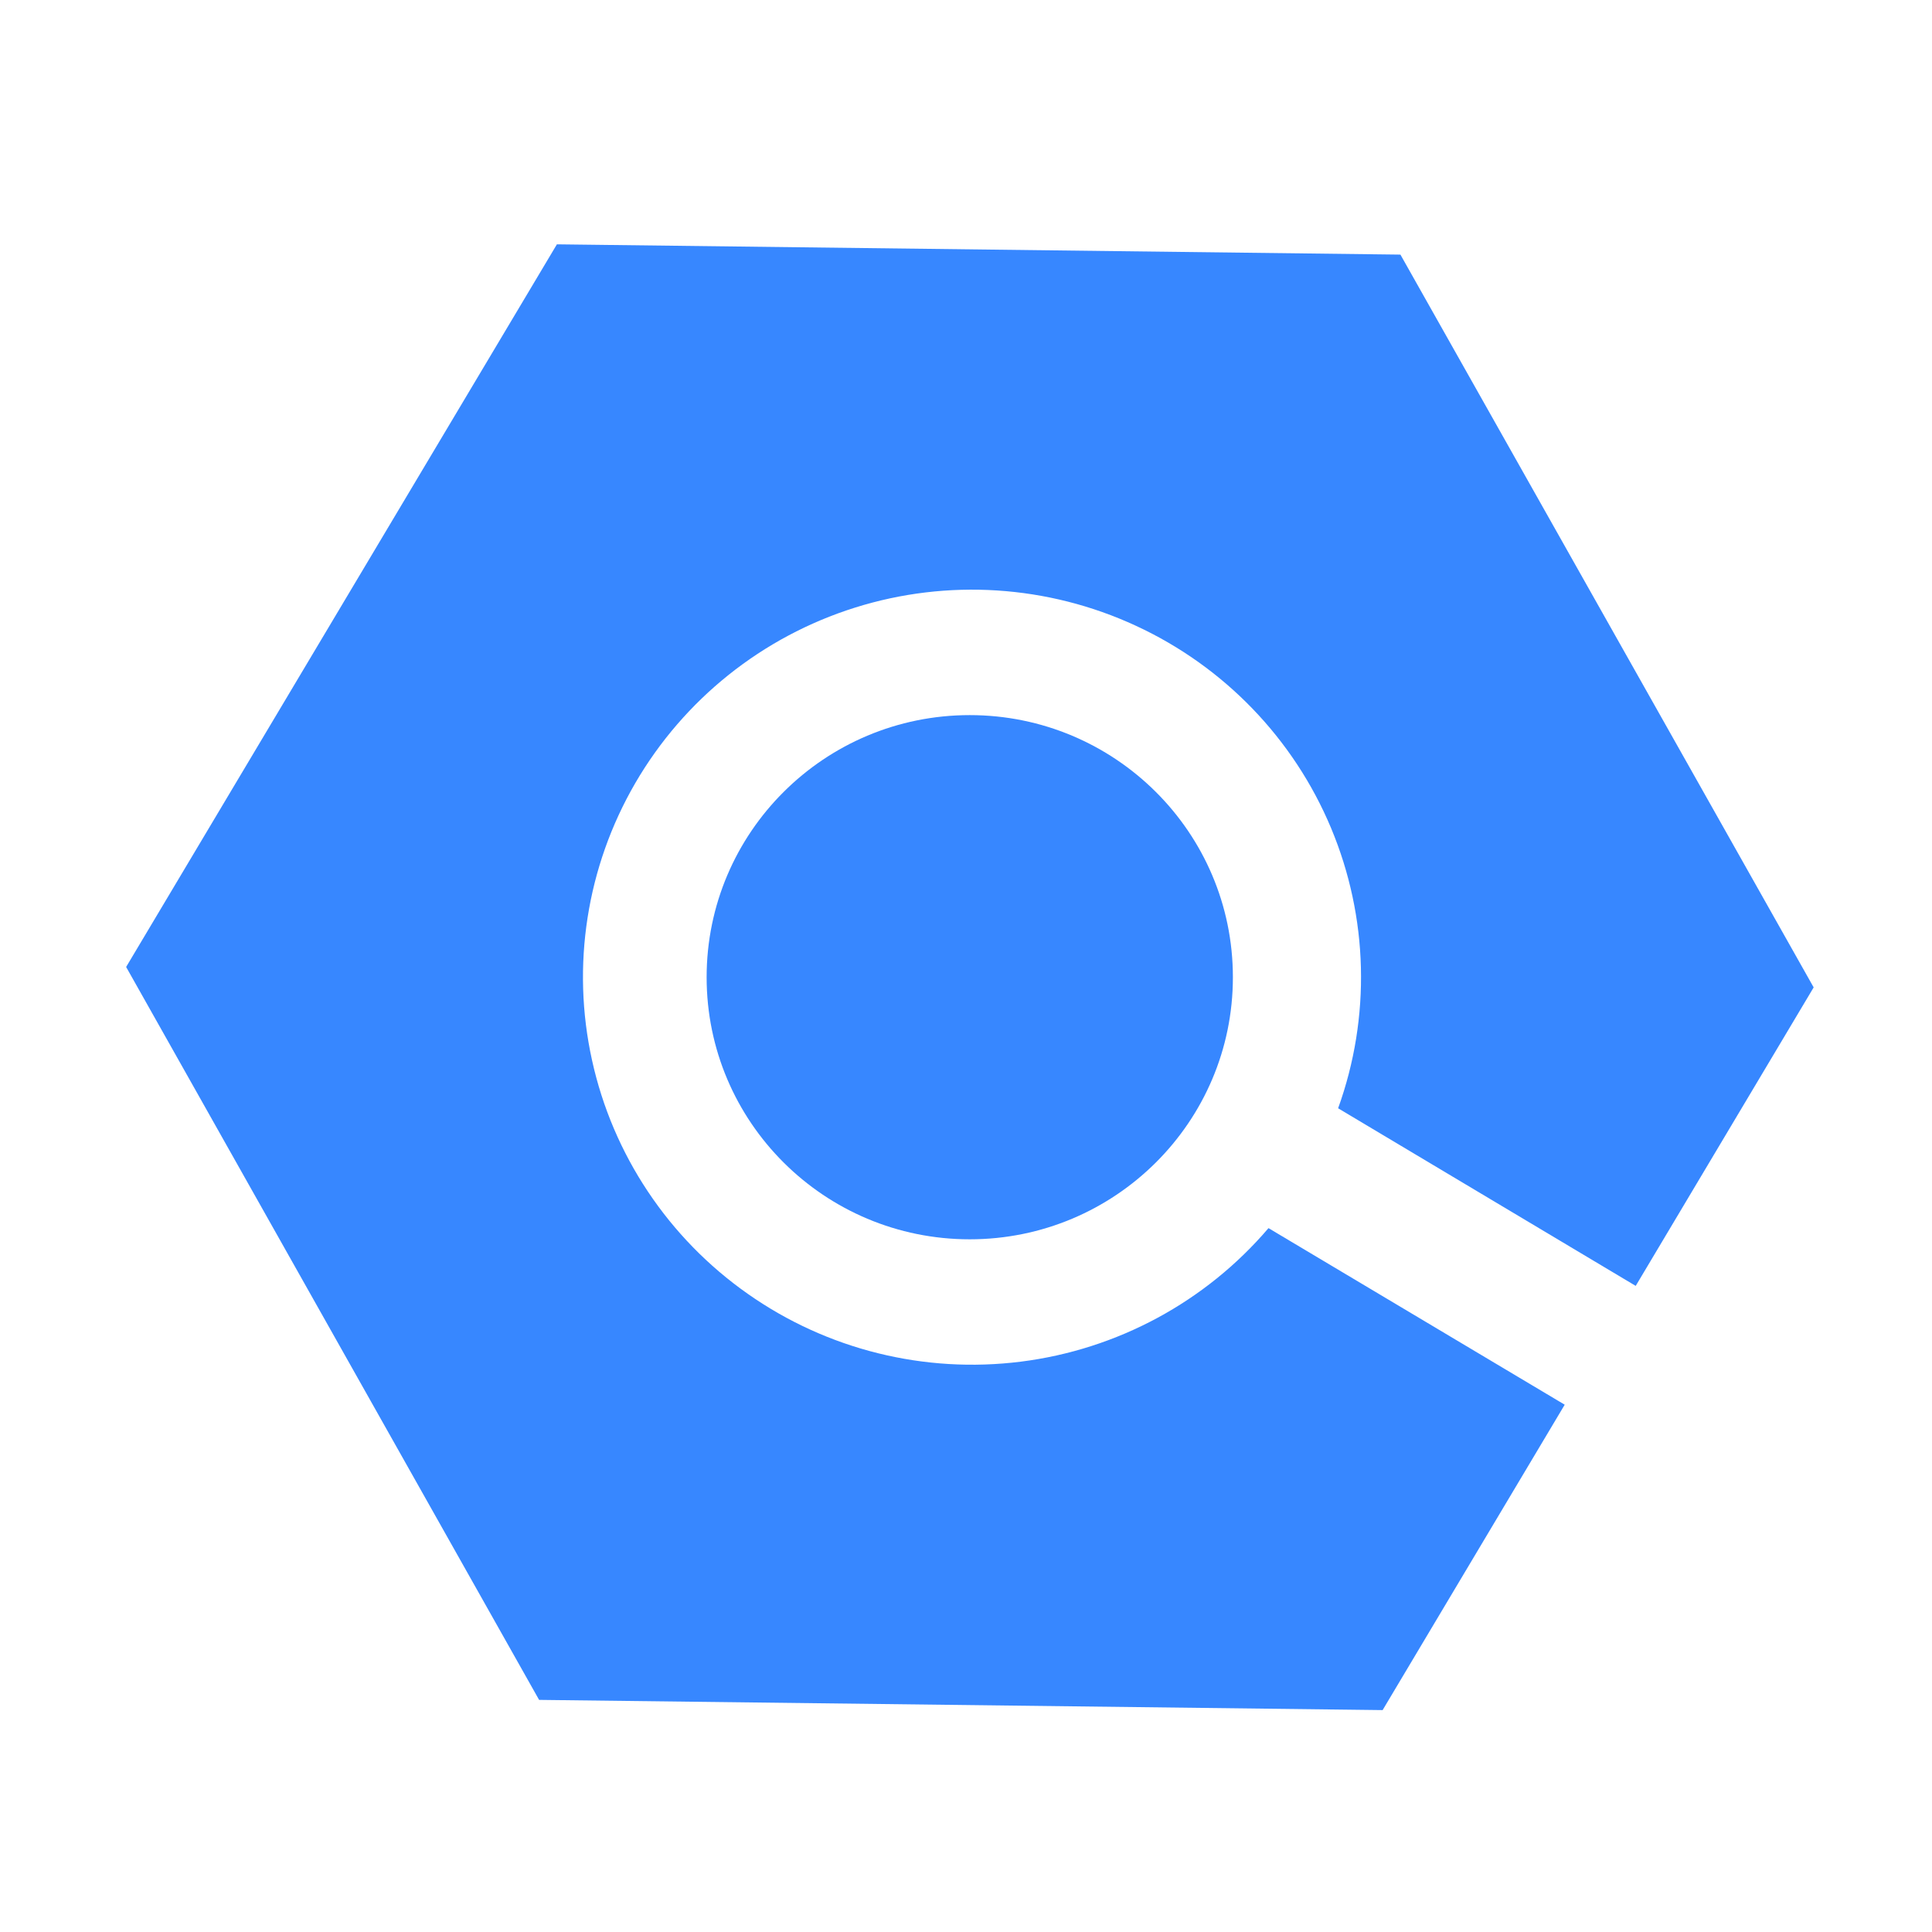
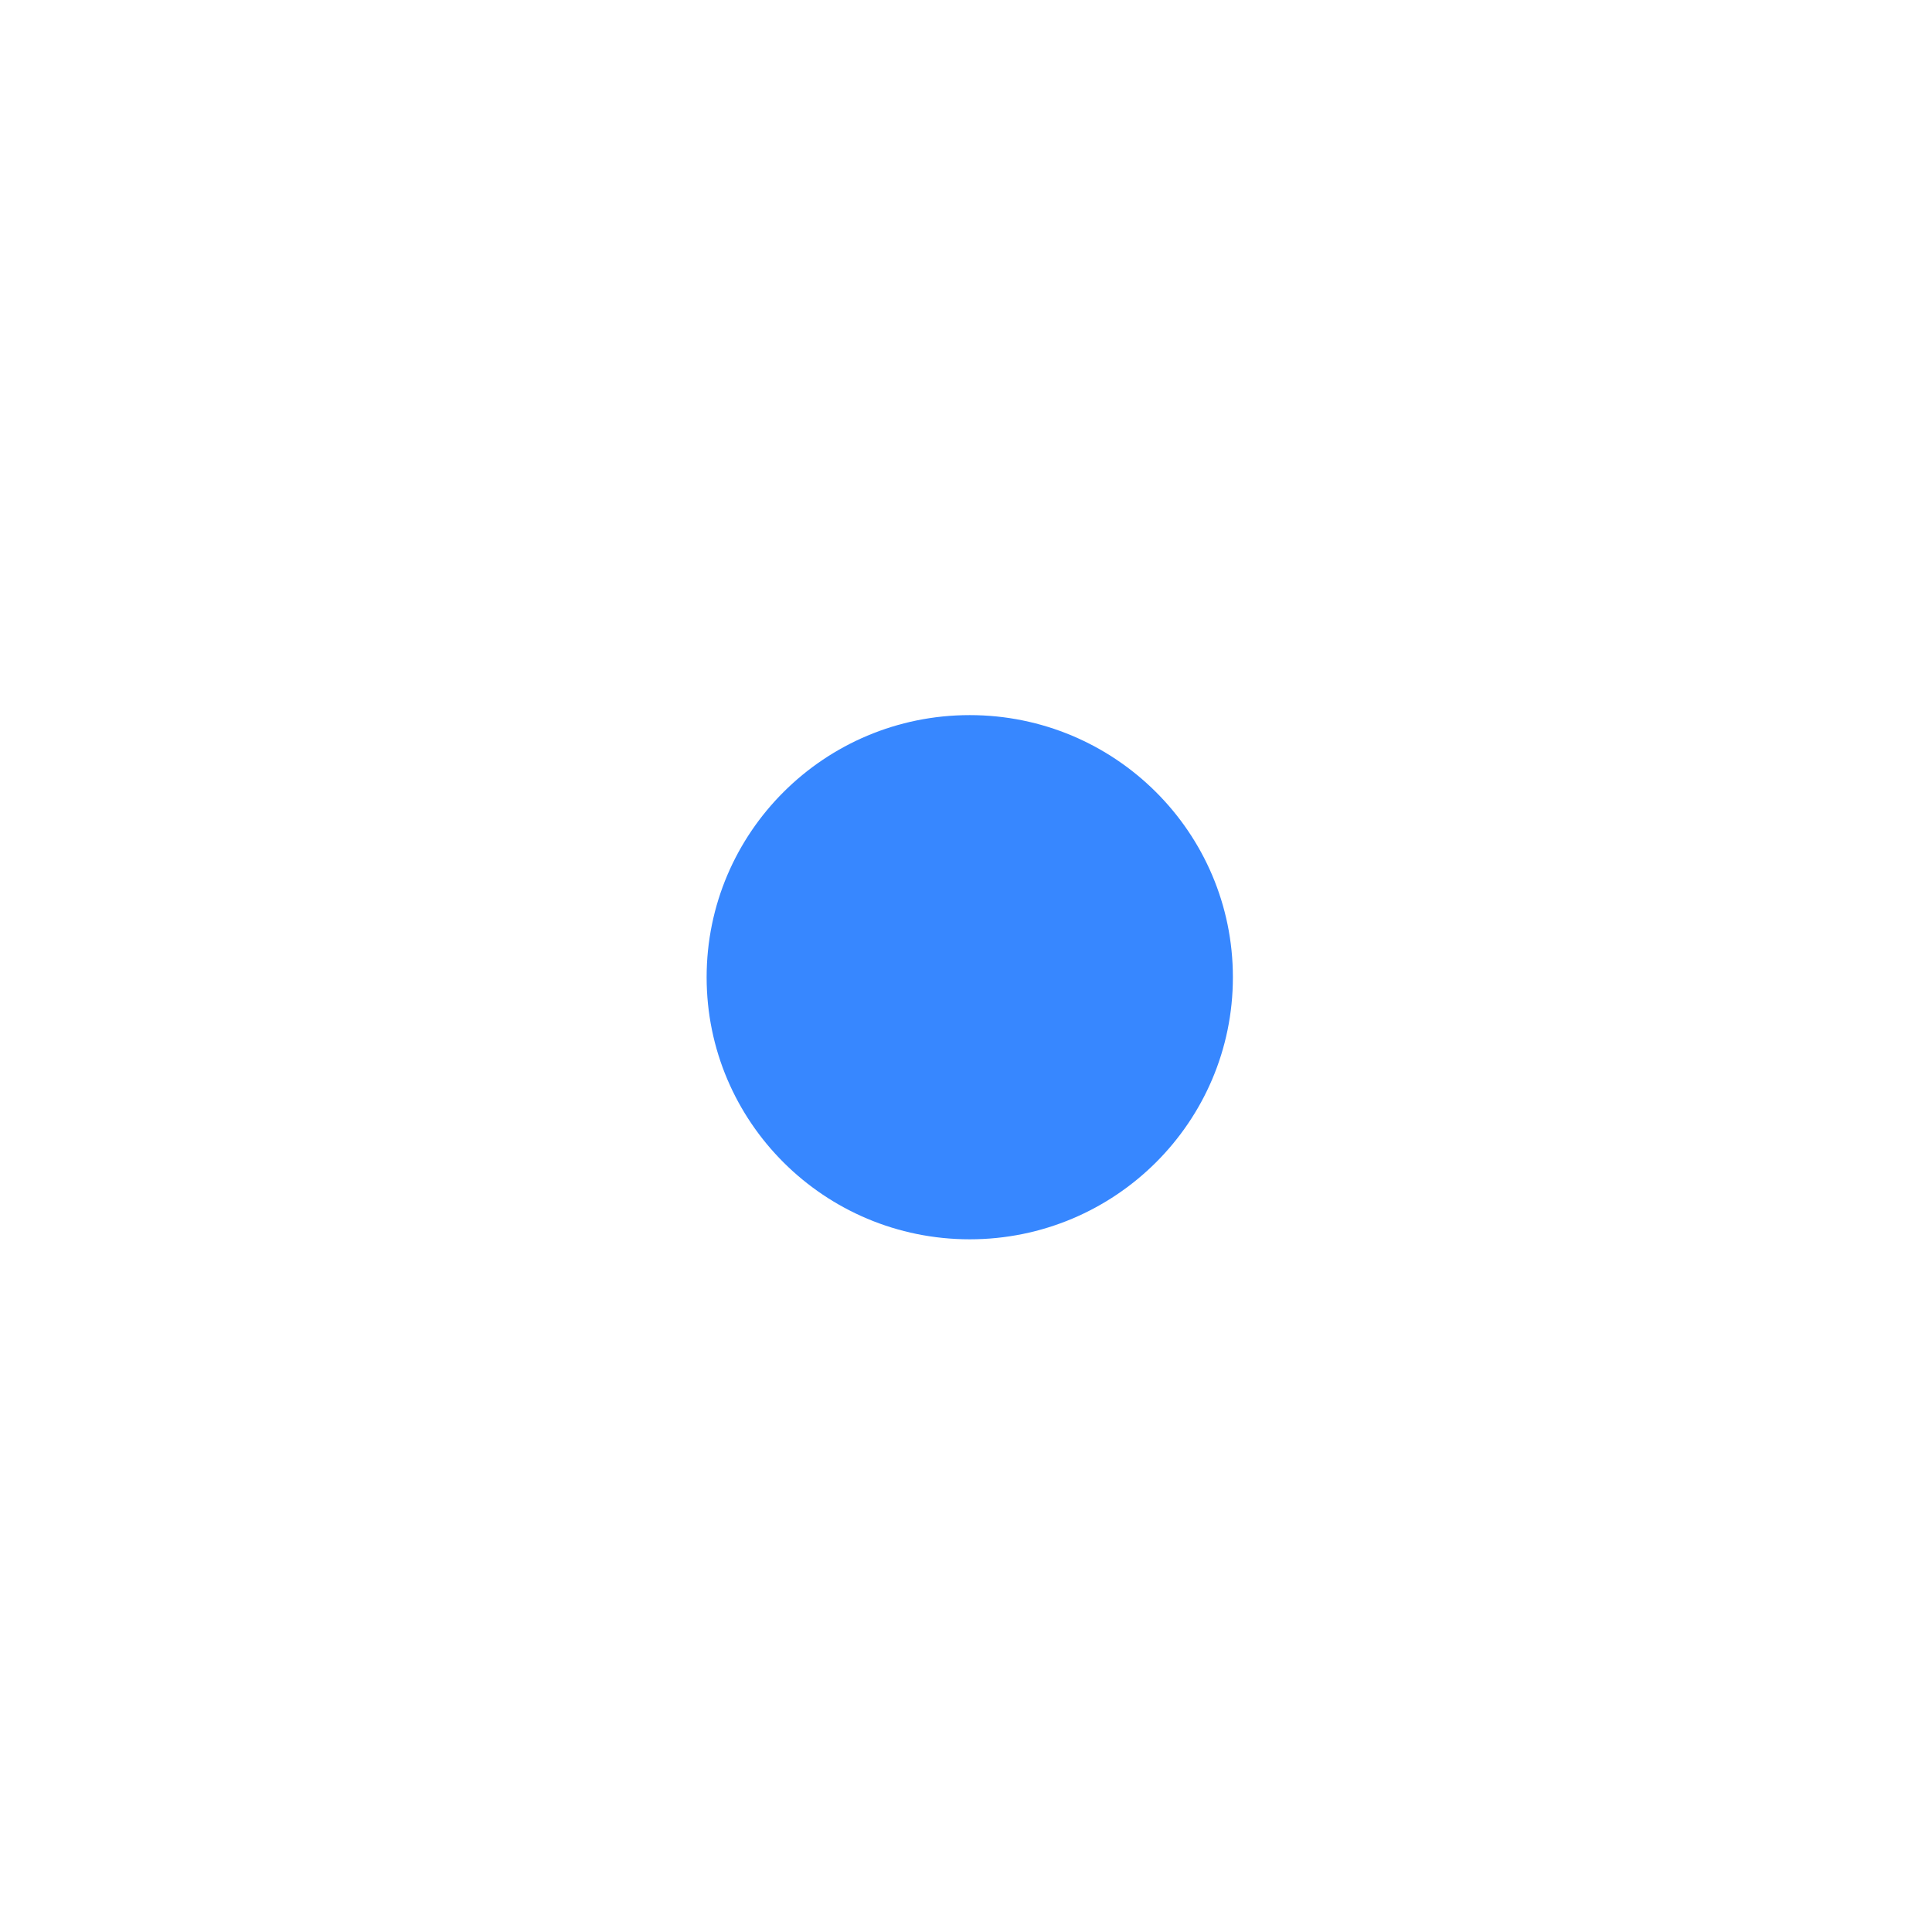
<svg xmlns="http://www.w3.org/2000/svg" width="28" height="28" viewBox="0 0 28 28" fill="none">
-   <path d="M18.384 17.799C17.473 18.867 16.193 19.558 14.796 19.734C13.399 19.91 11.987 19.56 10.837 18.751C9.686 17.943 8.881 16.735 8.58 15.365C8.278 13.995 8.502 12.563 9.207 11.349C9.913 10.135 11.048 9.228 12.391 8.806C13.733 8.384 15.186 8.478 16.462 9.069C17.739 9.659 18.748 10.705 19.29 11.999C19.832 13.293 19.869 14.742 19.393 16.062L23.706 18.636L26.285 14.31L20.296 3.69L8.071 3.541L1.828 14.014L7.813 24.636L20.038 24.784L22.677 20.358L18.384 17.799Z" fill="#3787FF" />
  <path d="M14.054 17.961C16.16 17.961 17.868 16.261 17.868 14.163C17.868 12.065 16.16 10.364 14.054 10.364C11.948 10.364 10.241 12.065 10.241 14.163C10.241 16.261 11.948 17.961 14.054 17.961Z" fill="#3787FF" />
</svg>